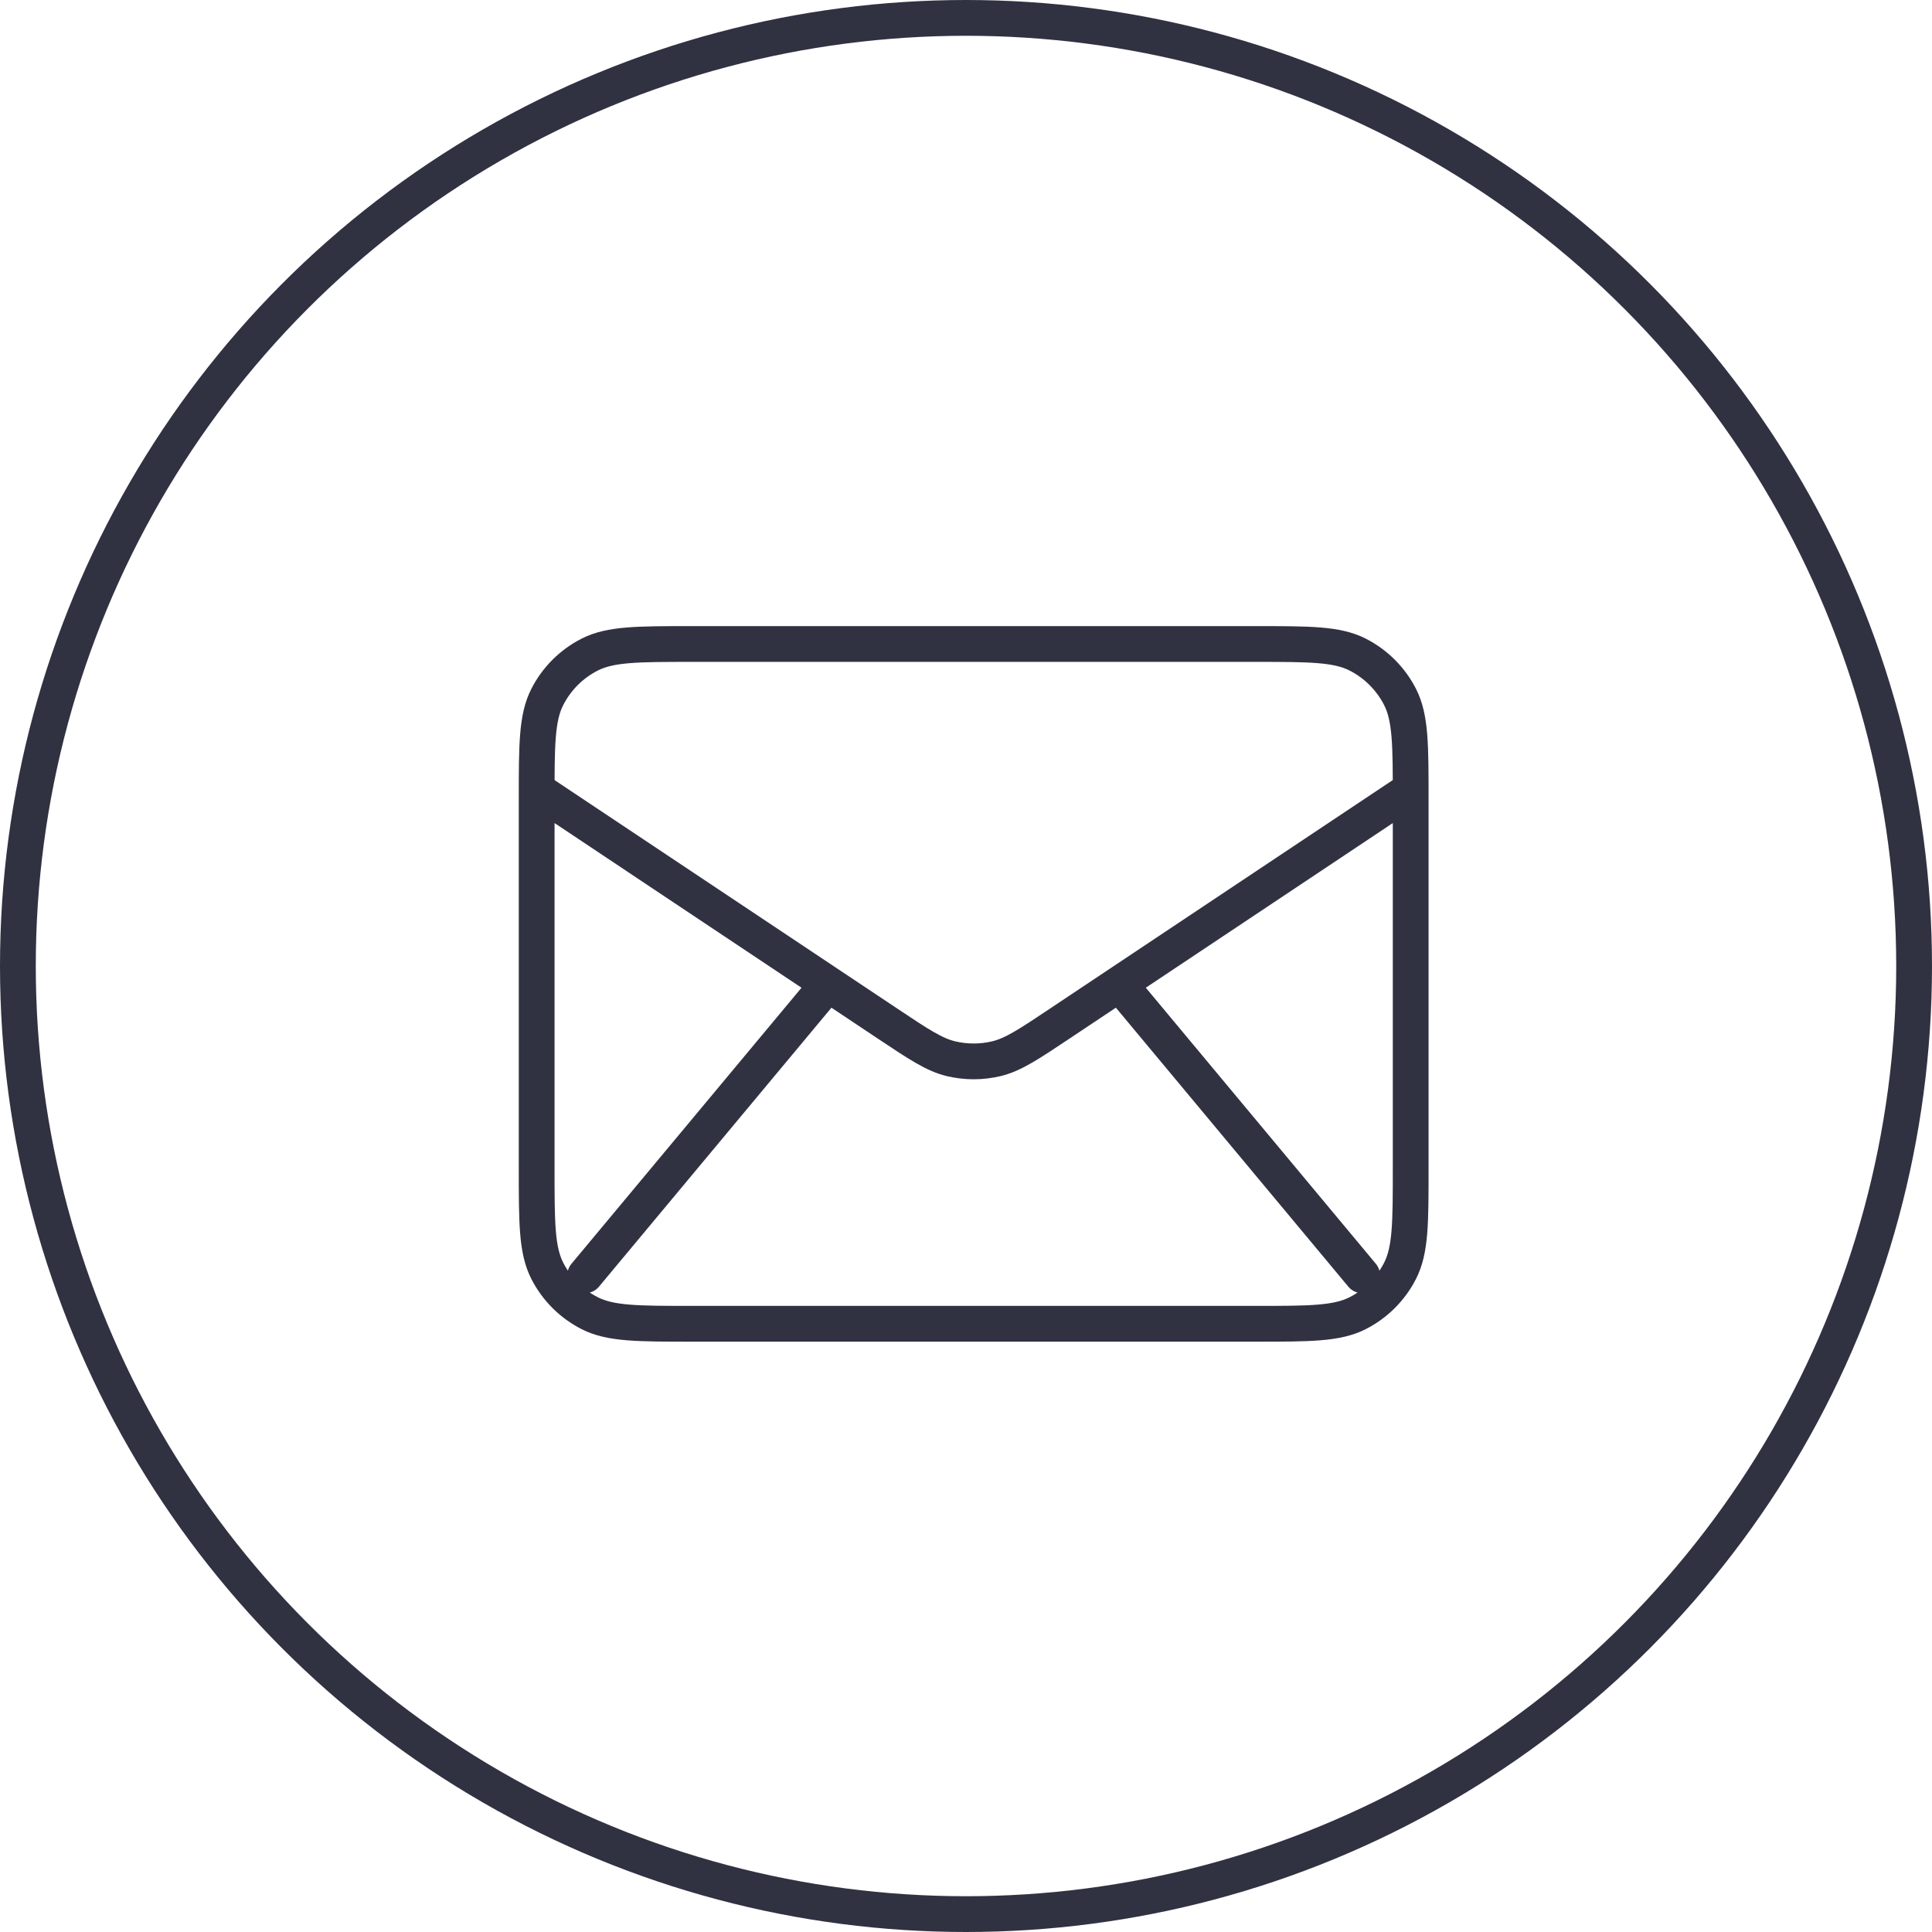
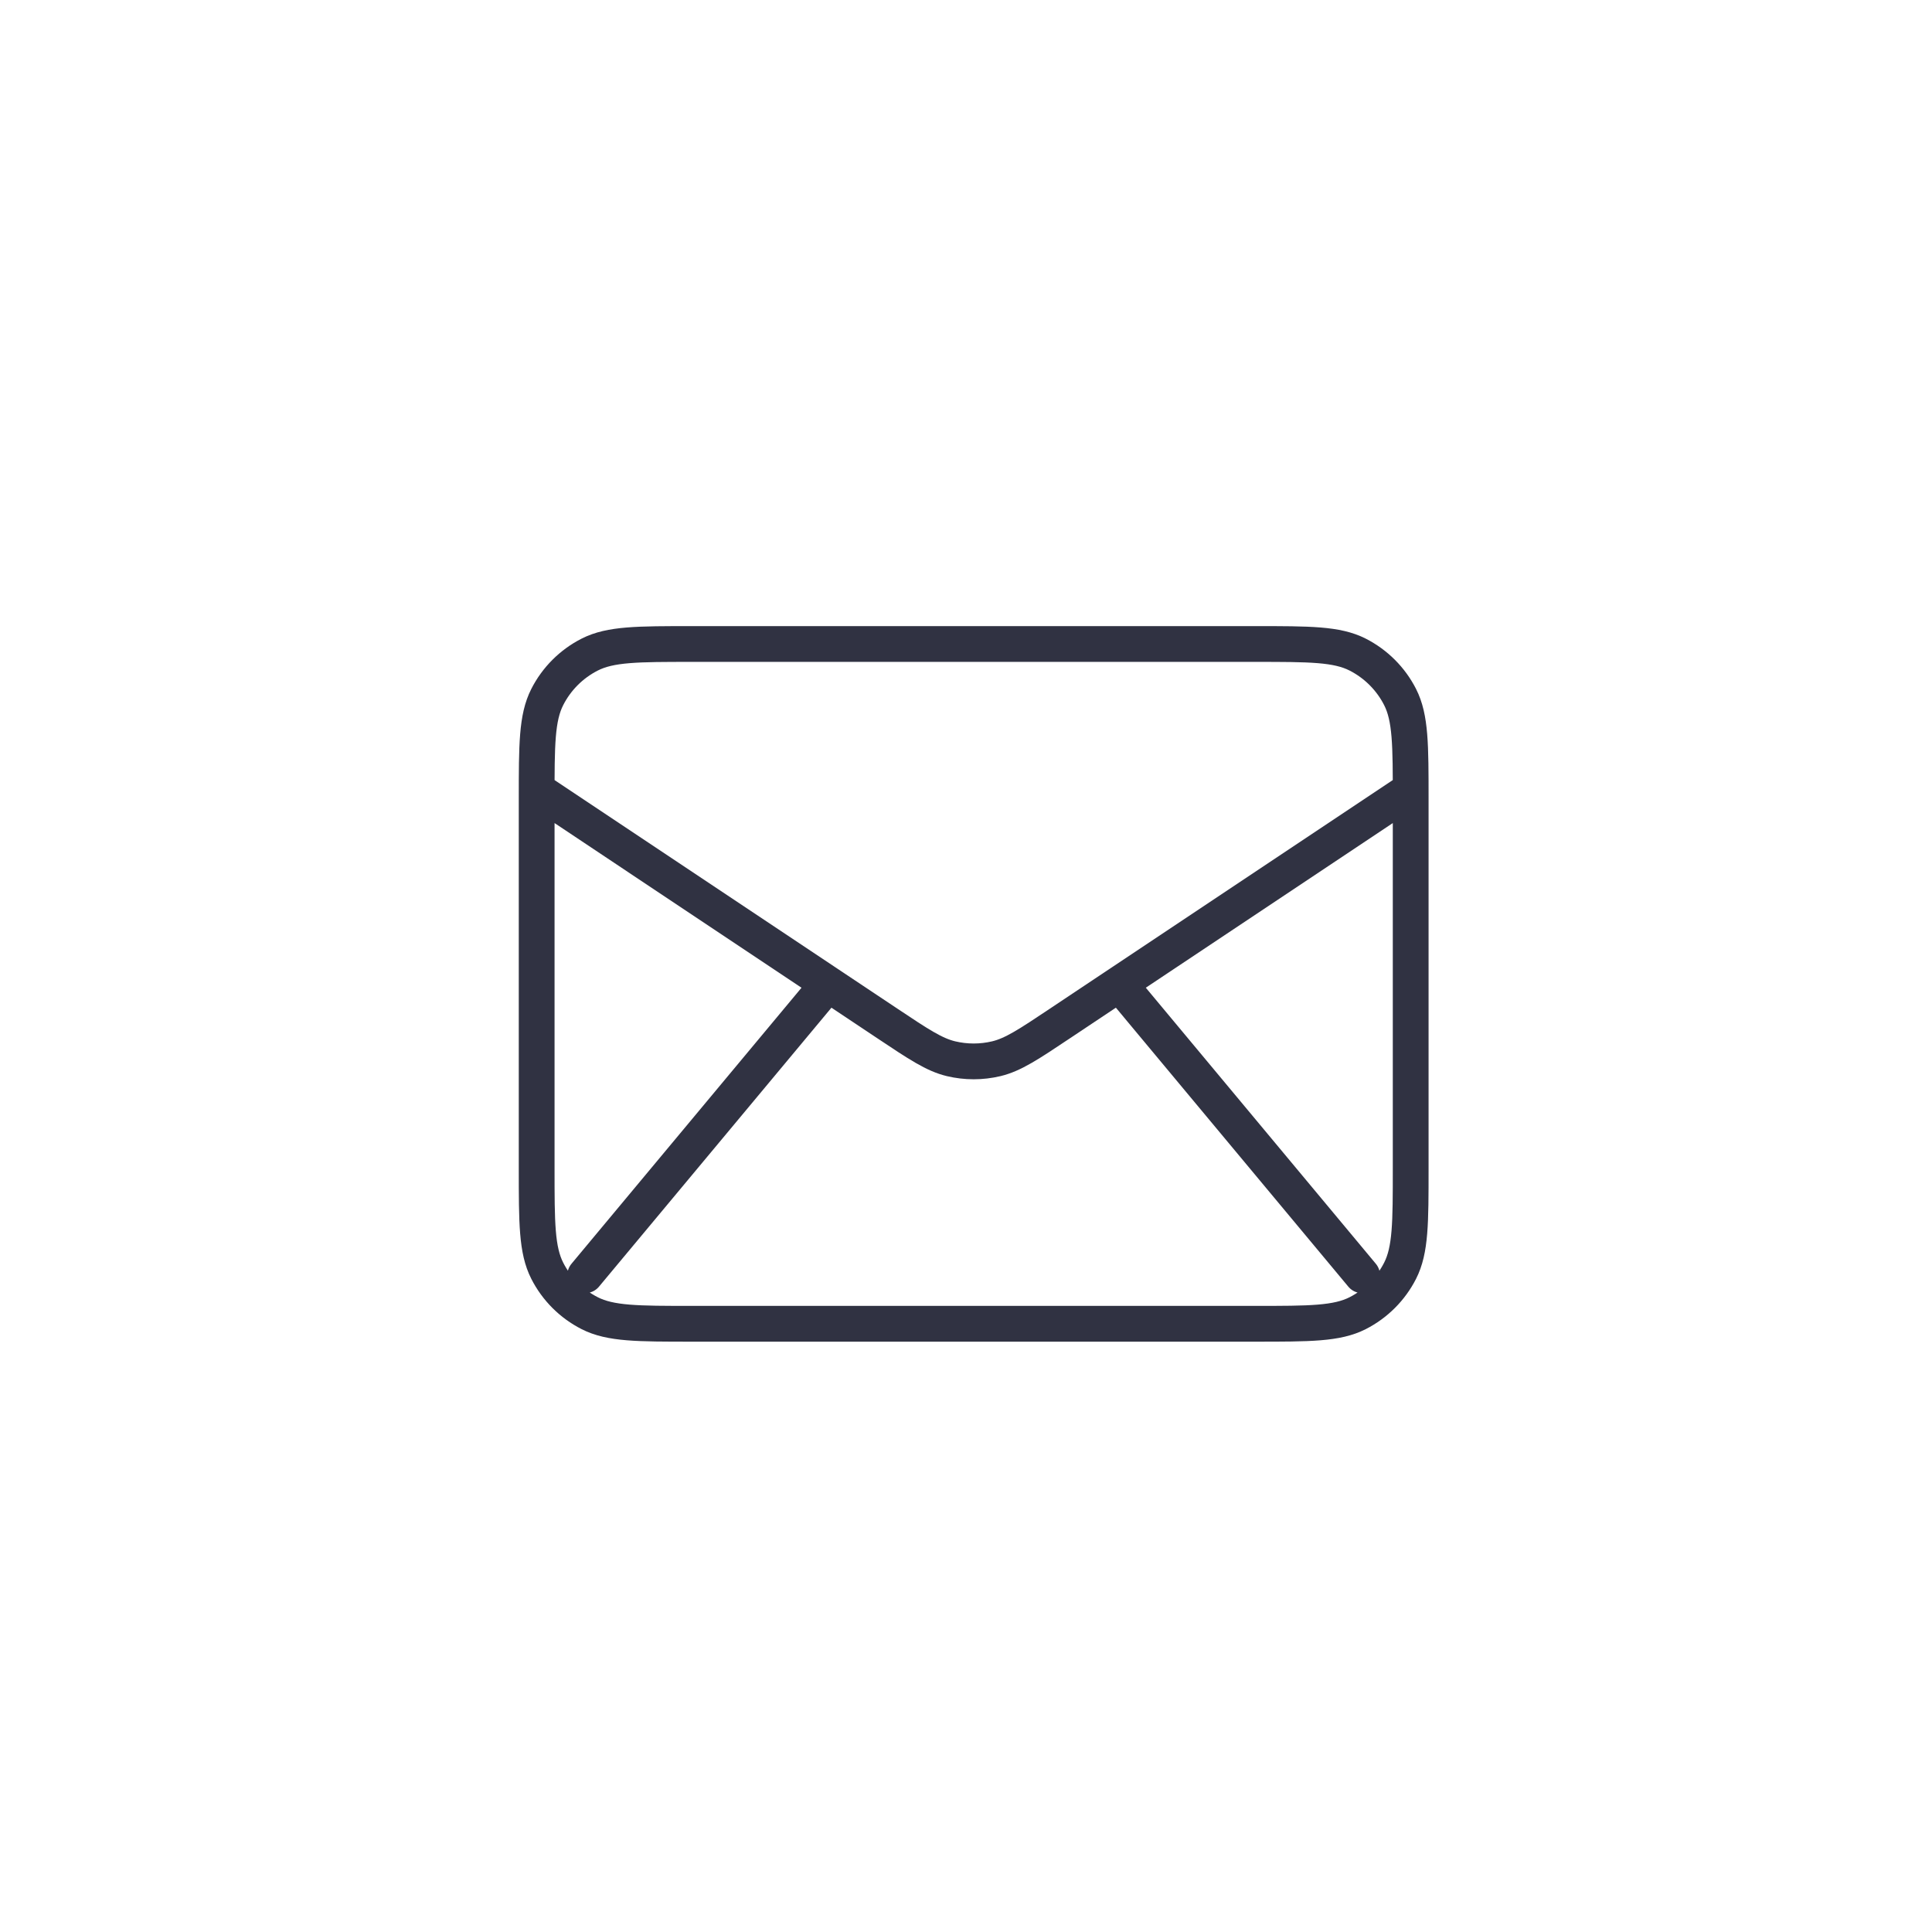
<svg xmlns="http://www.w3.org/2000/svg" width="54" height="54" viewBox="0 0 54 54" fill="none">
-   <circle cx="27" cy="27" r="26.5" stroke="#303242" />
  <path d="M16.357 35.643L23.143 27.5M38.071 35.643L31.286 27.5M15 22.071L24.805 28.608C25.676 29.189 26.111 29.479 26.582 29.592C26.998 29.691 27.431 29.691 27.847 29.592C28.317 29.479 28.753 29.189 29.623 28.608L39.429 22.071M19.343 37H35.086C36.606 37 37.366 37 37.947 36.704C38.457 36.444 38.873 36.029 39.133 35.518C39.429 34.937 39.429 34.177 39.429 32.657V22.343C39.429 20.823 39.429 20.063 39.133 19.482C38.873 18.971 38.457 18.556 37.947 18.296C37.366 18 36.606 18 35.086 18H19.343C17.823 18 17.063 18 16.482 18.296C15.971 18.556 15.556 18.971 15.296 19.482C15 20.063 15 20.823 15 22.343V32.657C15 34.177 15 34.937 15.296 35.518C15.556 36.029 15.971 36.444 16.482 36.704C17.063 37 17.823 37 19.343 37Z" stroke="#303242" stroke-linecap="round" stroke-linejoin="round" />
</svg>